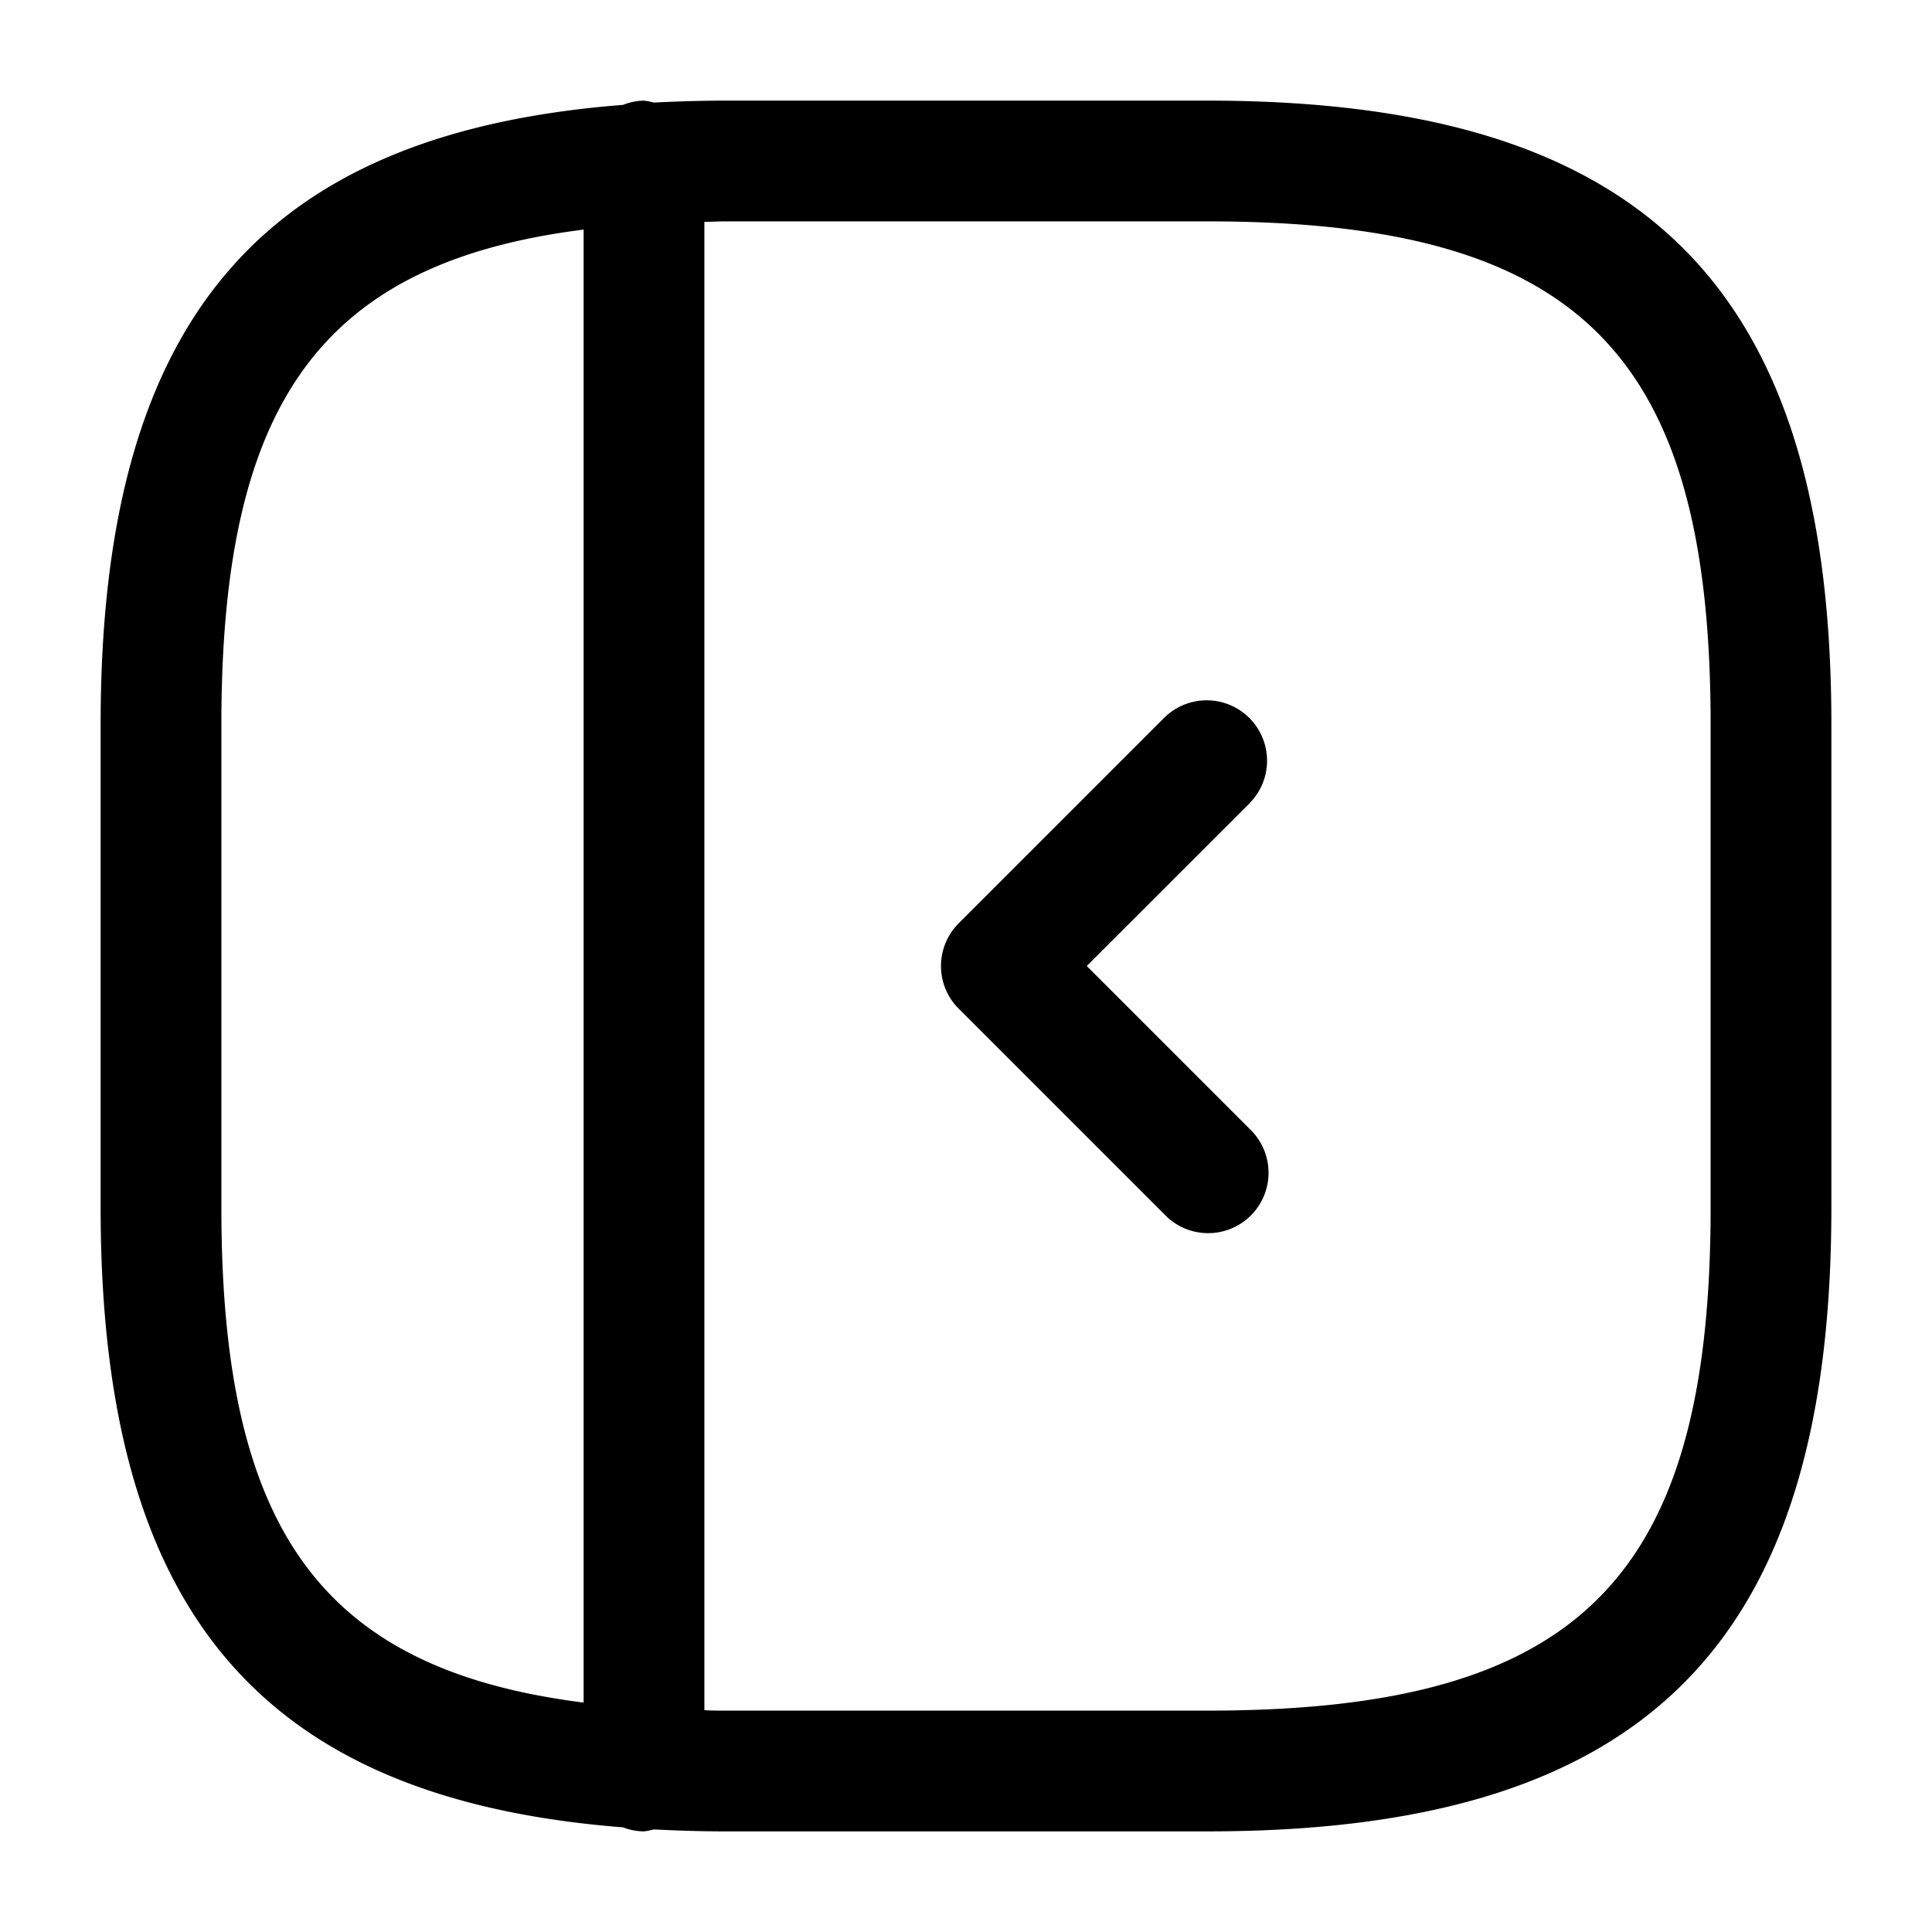
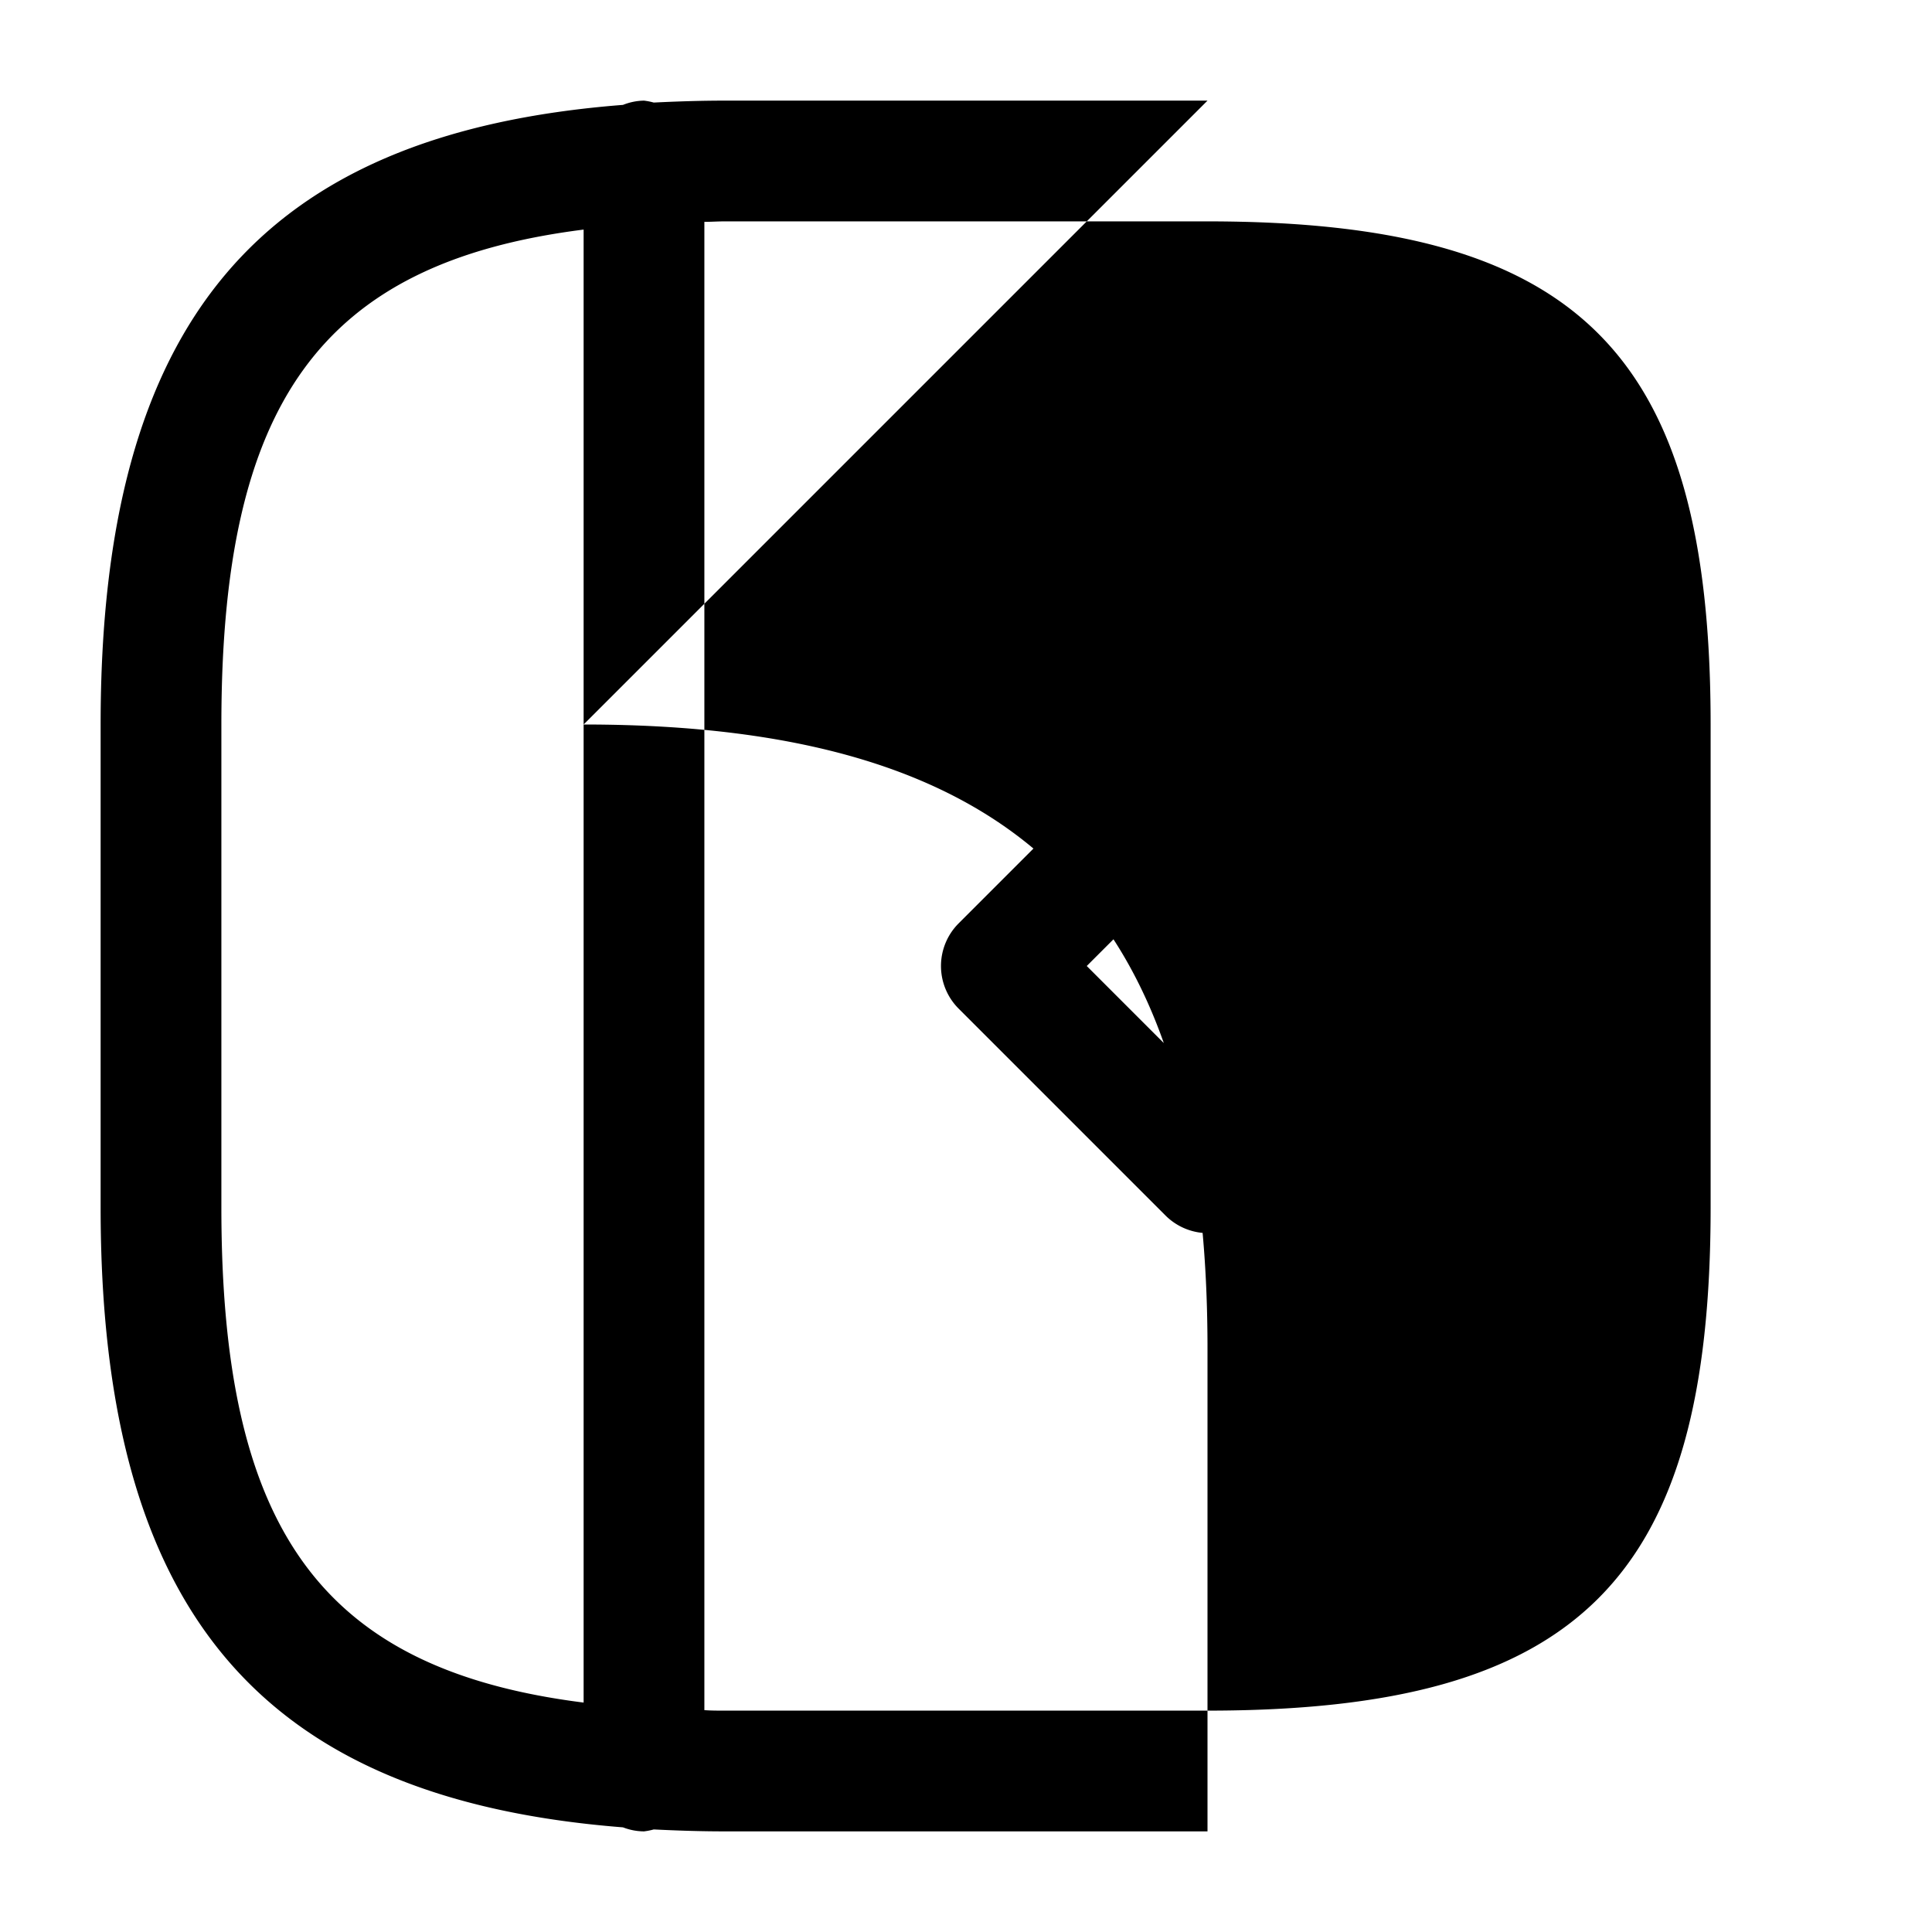
<svg xmlns="http://www.w3.org/2000/svg" height="512" viewBox="0 0 24 24" width="512">
  <g id="_01" data-name="01">
-     <path d="m15 1.25h-6c-.3 0-.594.01-.879.024a.81.81 0 0 0 -.121-.024.732.732 0 0 0 -.261.053c-4.526.352-6.489 2.708-6.489 7.697v6c0 4.989 1.963 7.345 6.489 7.7a.732.732 0 0 0 .261.05.81.81 0 0 0 .121-.024c.285.014.575.024.879.024h6c5.432 0 7.75-2.317 7.75-7.75v-6c0-5.433-2.318-7.75-7.75-7.75zm-7.75 19.9c-3.282-.414-4.5-2.175-4.5-6.148v-6.002c0-3.973 1.218-5.734 4.5-6.148zm14-6.15c0 4.614-1.636 6.25-6.25 6.25h-6c-.087 0-.165 0-.25-.006v-18.488c.085 0 .163-.006.25-.006h6c4.614 0 6.25 1.636 6.25 6.25zm-5.72-5.029-2.03 2.029 2.029 2.029a.75.75 0 1 1 -1.06 1.061l-2.56-2.56a.749.749 0 0 1 0-1.06l2.56-2.56a.75.75 0 0 1 1.06 1.061z" />
+     <path d="m15 1.25h-6c-.3 0-.594.01-.879.024a.81.81 0 0 0 -.121-.024.732.732 0 0 0 -.261.053c-4.526.352-6.489 2.708-6.489 7.697v6c0 4.989 1.963 7.345 6.489 7.7a.732.732 0 0 0 .261.05.81.81 0 0 0 .121-.024c.285.014.575.024.879.024h6v-6c0-5.433-2.318-7.75-7.75-7.75zm-7.75 19.9c-3.282-.414-4.5-2.175-4.5-6.148v-6.002c0-3.973 1.218-5.734 4.5-6.148zm14-6.15c0 4.614-1.636 6.25-6.25 6.25h-6c-.087 0-.165 0-.25-.006v-18.488c.085 0 .163-.006.25-.006h6c4.614 0 6.25 1.636 6.25 6.25zm-5.72-5.029-2.03 2.029 2.029 2.029a.75.75 0 1 1 -1.06 1.061l-2.56-2.56a.749.749 0 0 1 0-1.06l2.56-2.56a.75.75 0 0 1 1.06 1.061z" />
  </g>
</svg>